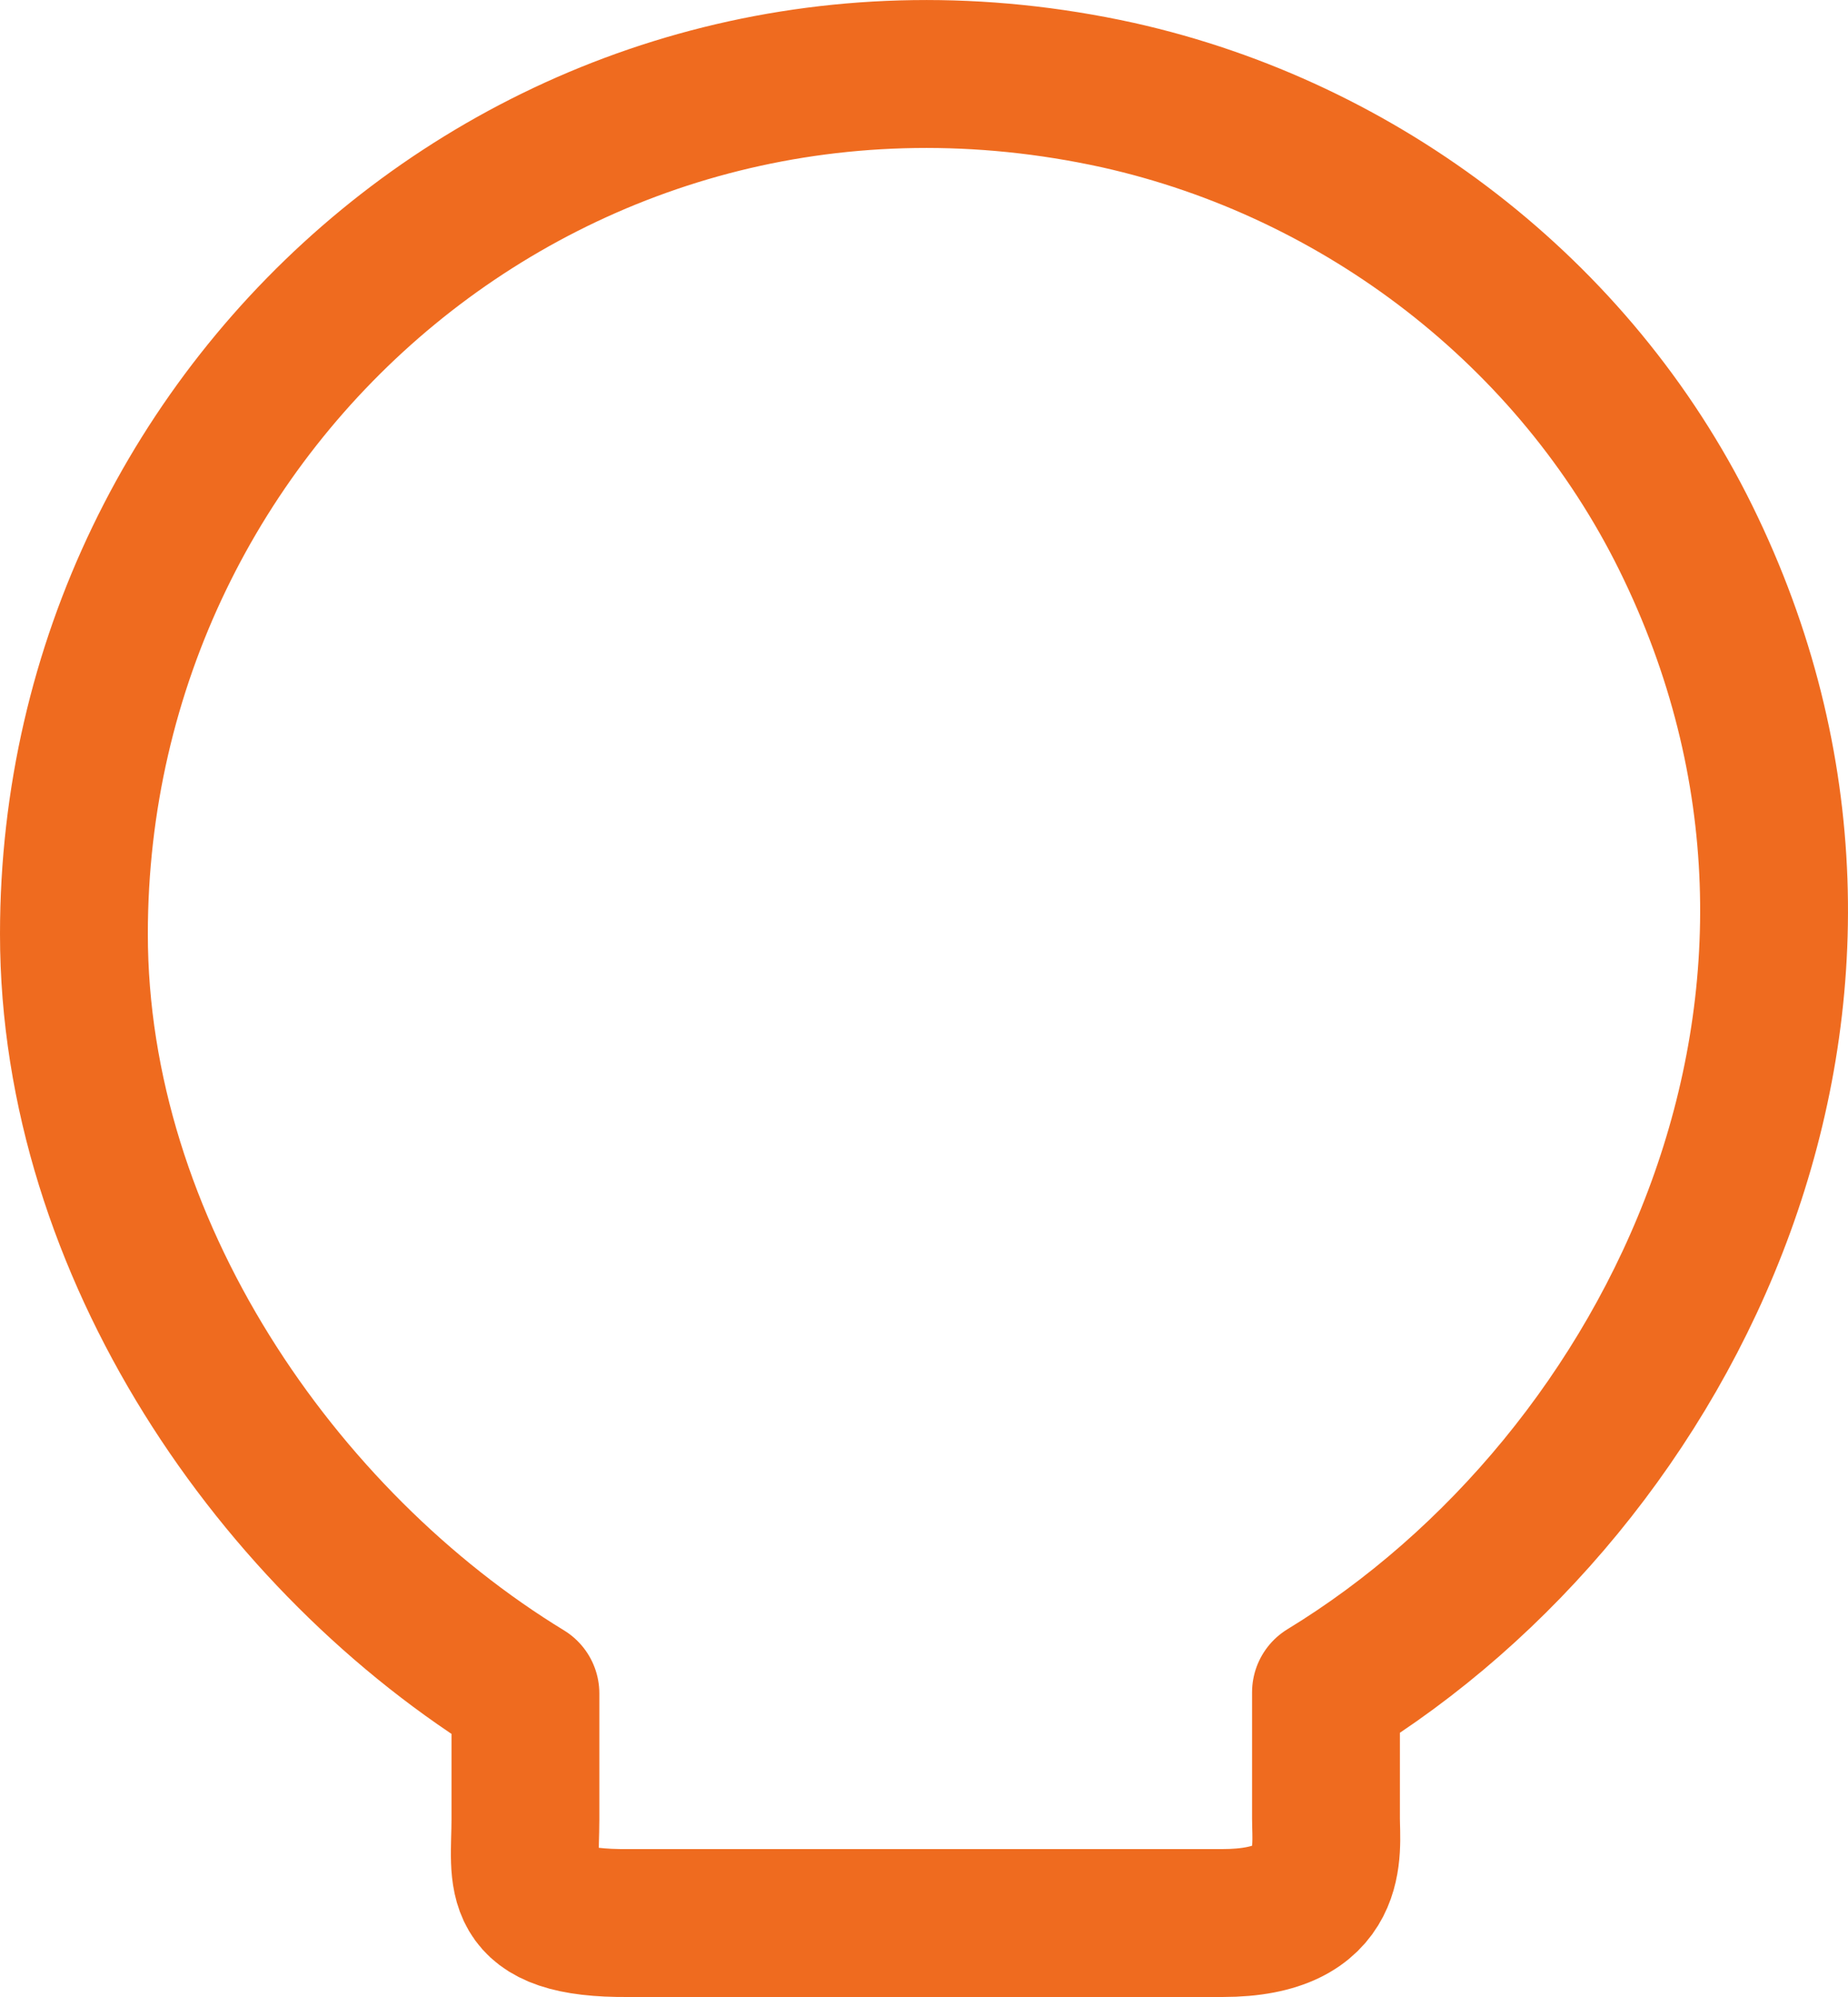
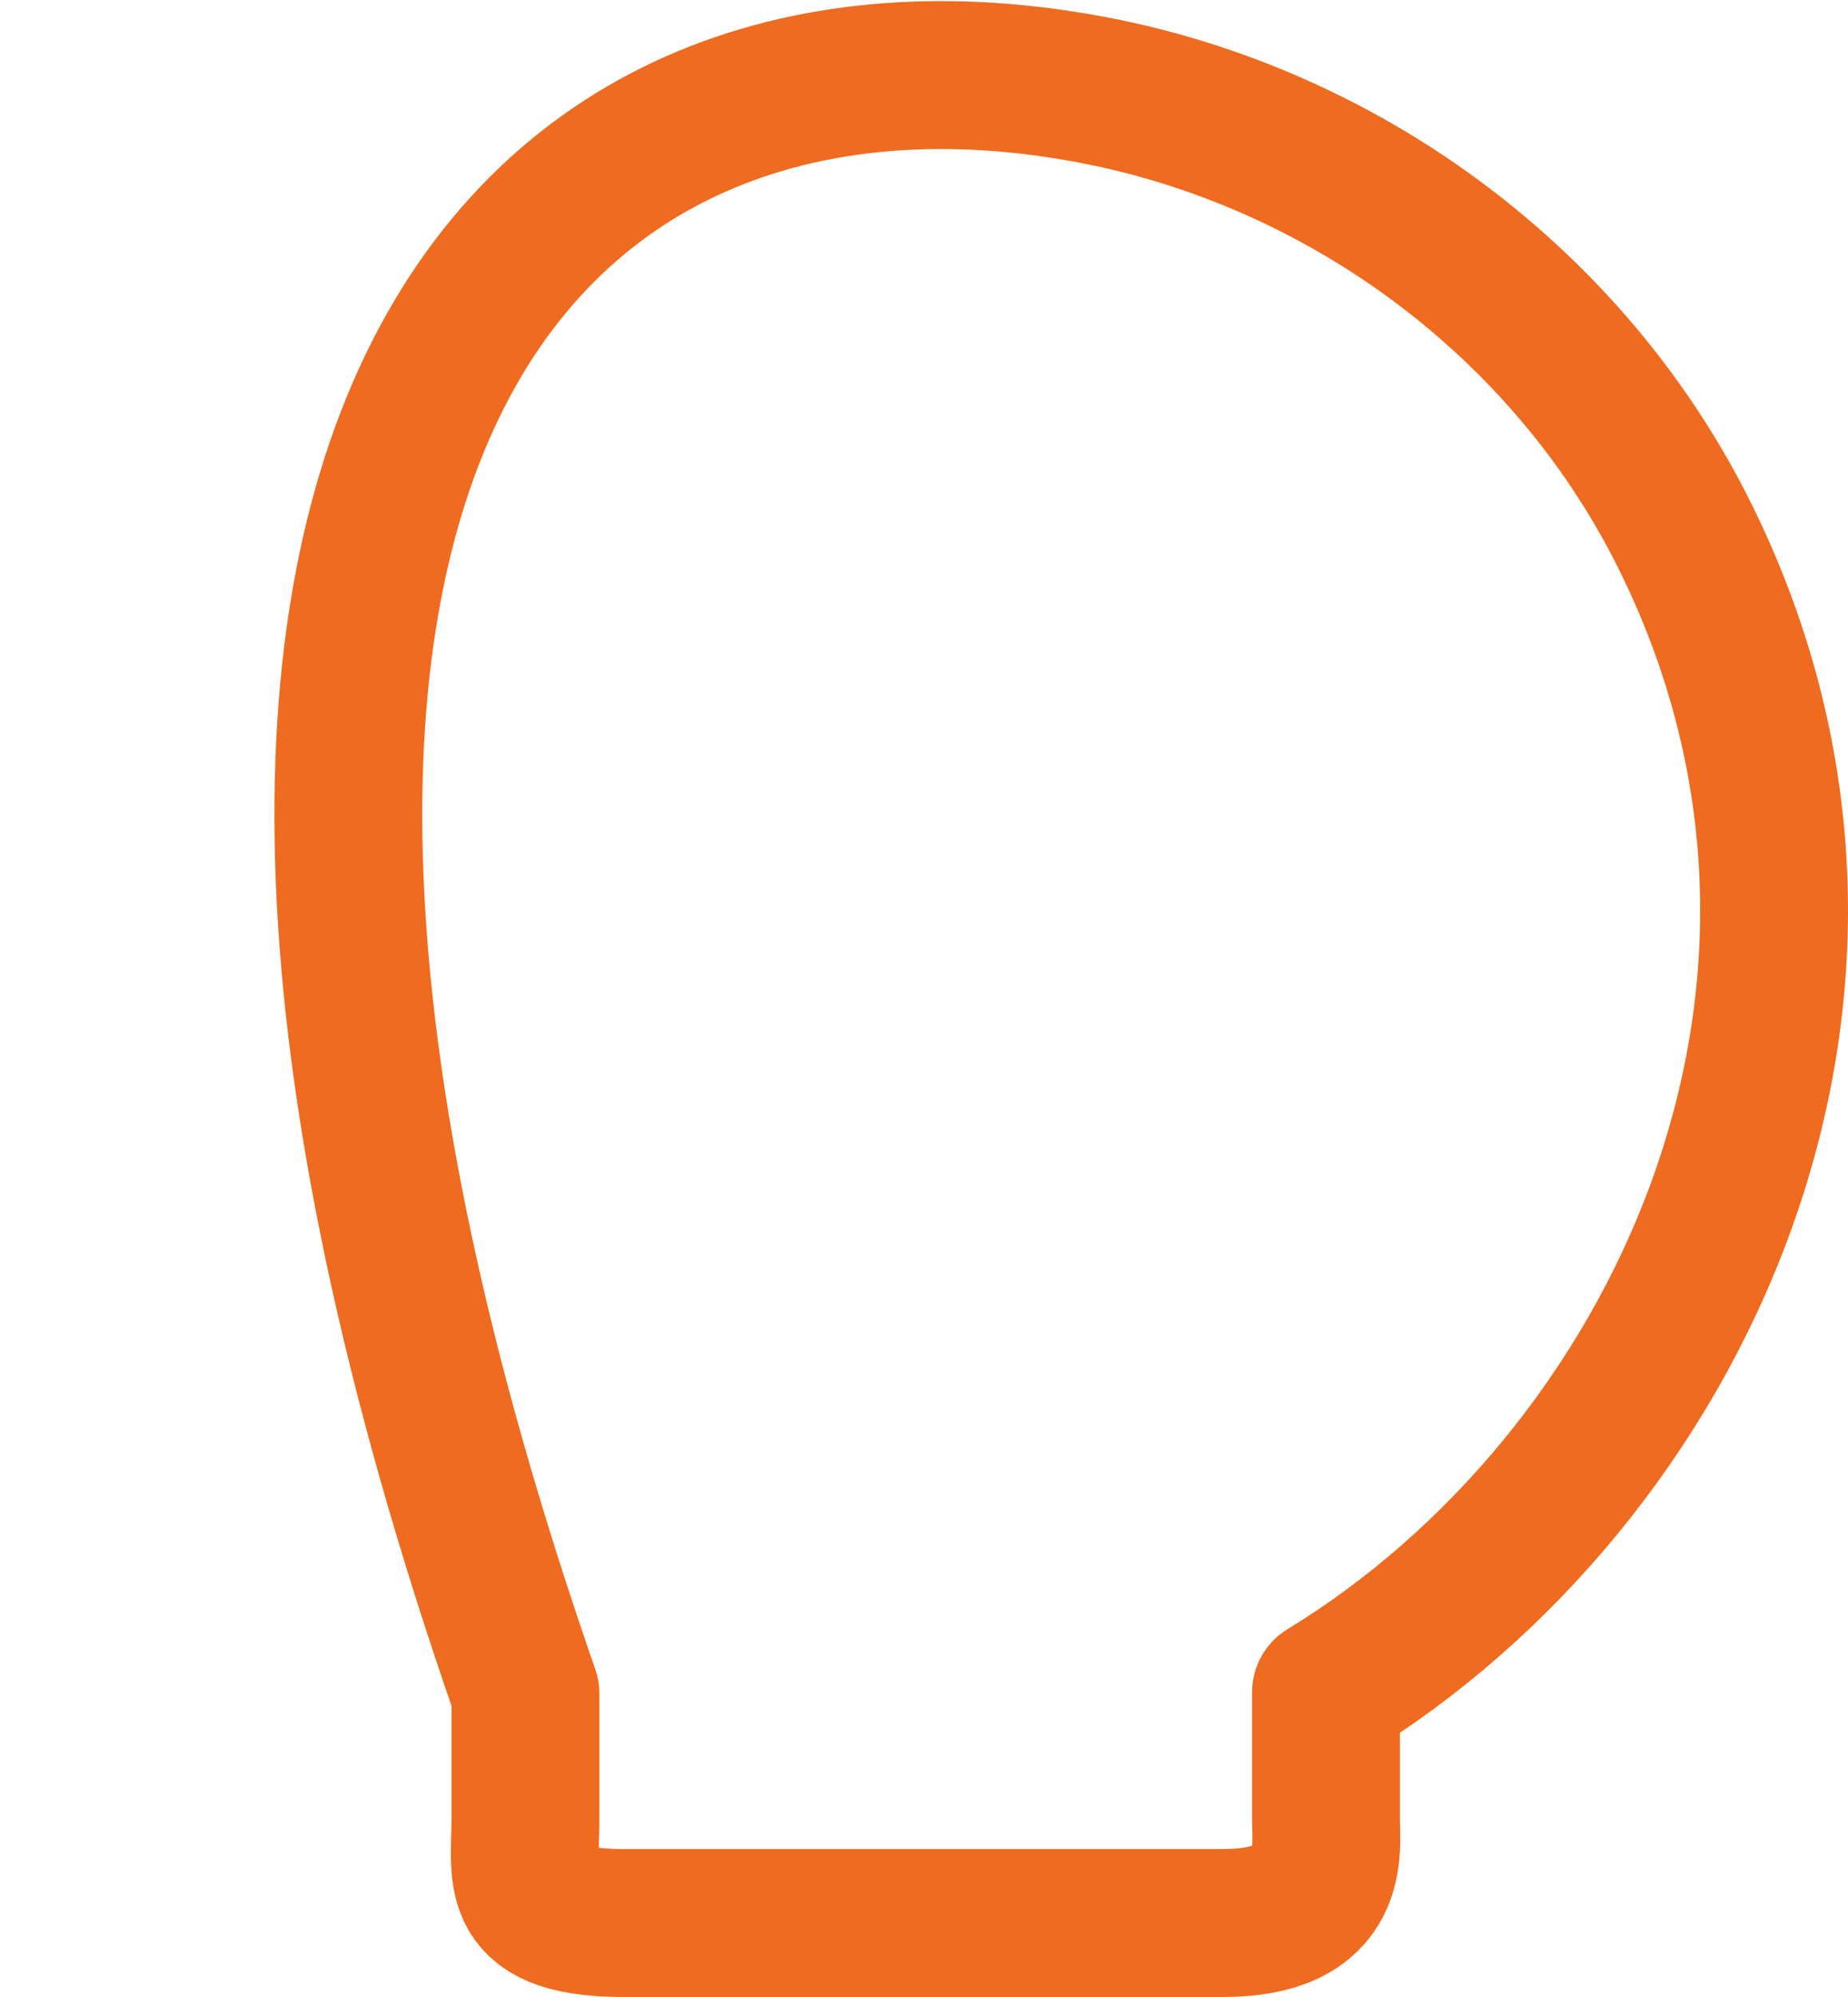
<svg xmlns="http://www.w3.org/2000/svg" width="25" height="27" viewBox="0 0 25 27" fill="none">
-   <path d="M7.108 24.602V22.896C3.755 20.851 1 16.864 1 12.628C1 5.346 7.632 -0.362 15.125 1.286C18.419 2.021 21.305 4.228 22.806 7.273C25.853 13.451 22.646 20.012 17.938 22.881V24.587C17.938 25.014 18.098 26 16.538 26H8.507C6.903 26.015 7.108 25.382 7.108 24.602Z" stroke="#EF6B1F" stroke-width="2" stroke-linecap="round" stroke-linejoin="round" />
+   <path d="M7.108 24.602V22.896C1 5.346 7.632 -0.362 15.125 1.286C18.419 2.021 21.305 4.228 22.806 7.273C25.853 13.451 22.646 20.012 17.938 22.881V24.587C17.938 25.014 18.098 26 16.538 26H8.507C6.903 26.015 7.108 25.382 7.108 24.602Z" stroke="#EF6B1F" stroke-width="2" stroke-linecap="round" stroke-linejoin="round" />
</svg>